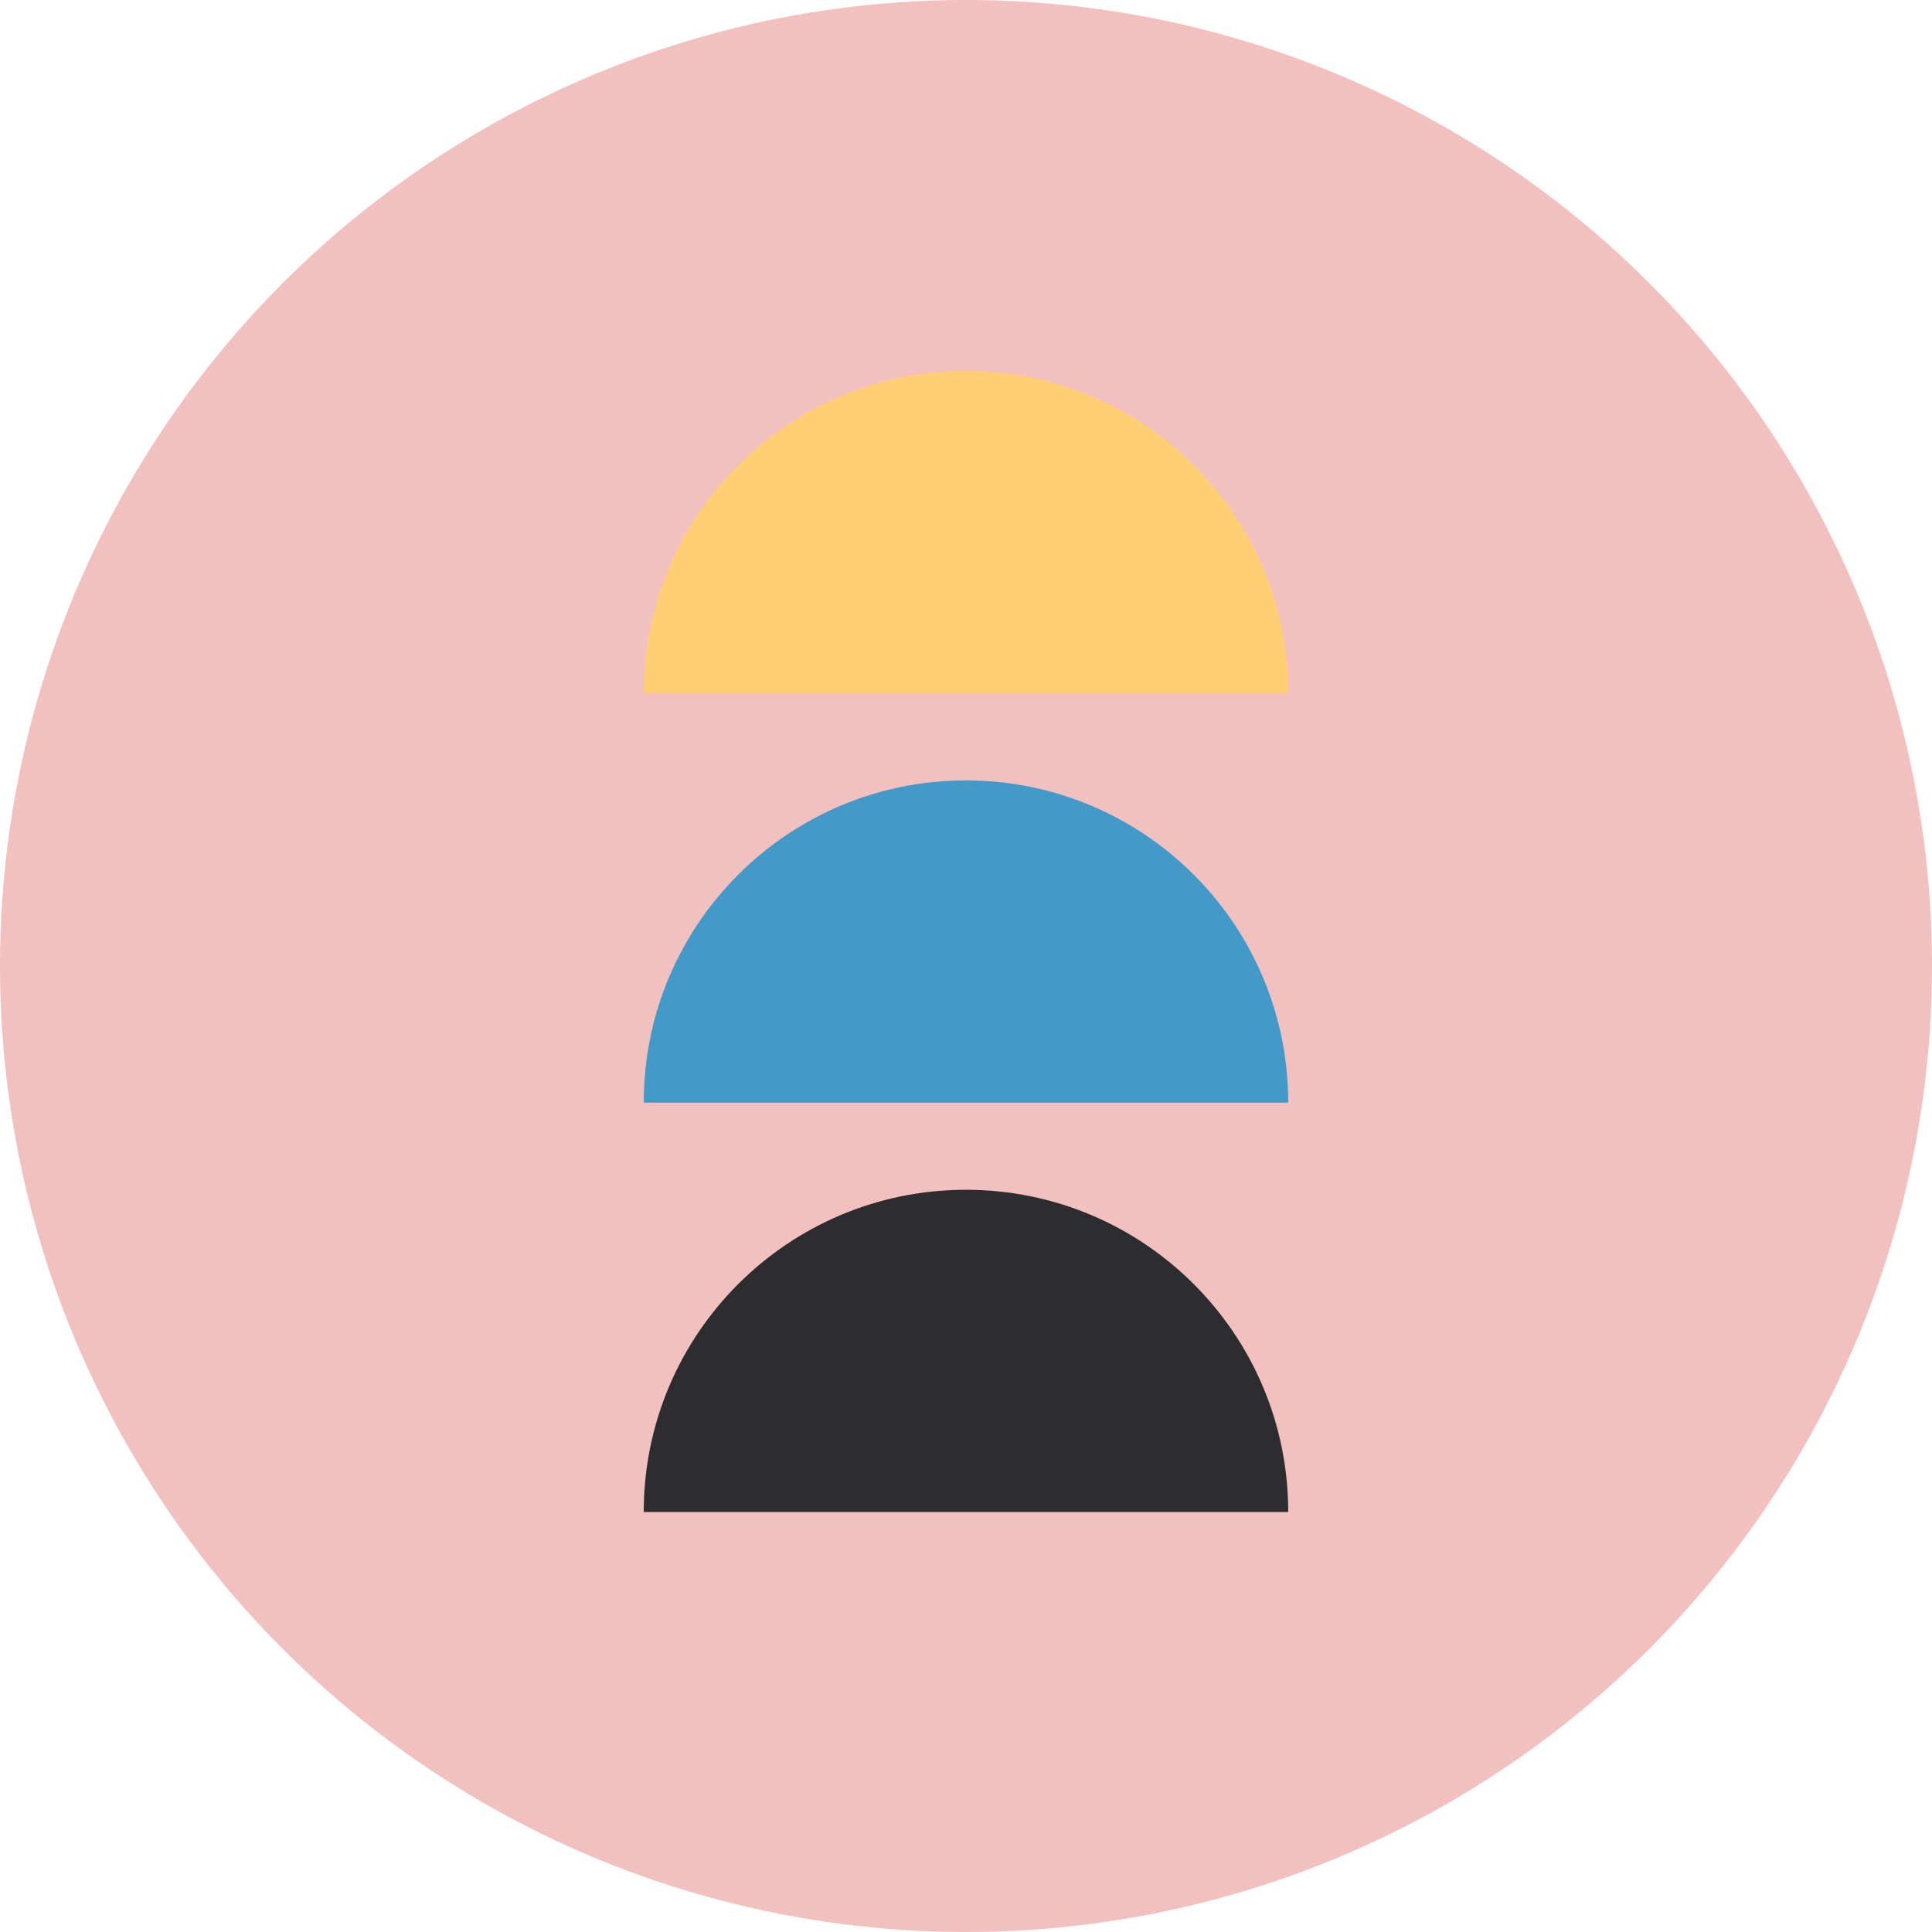
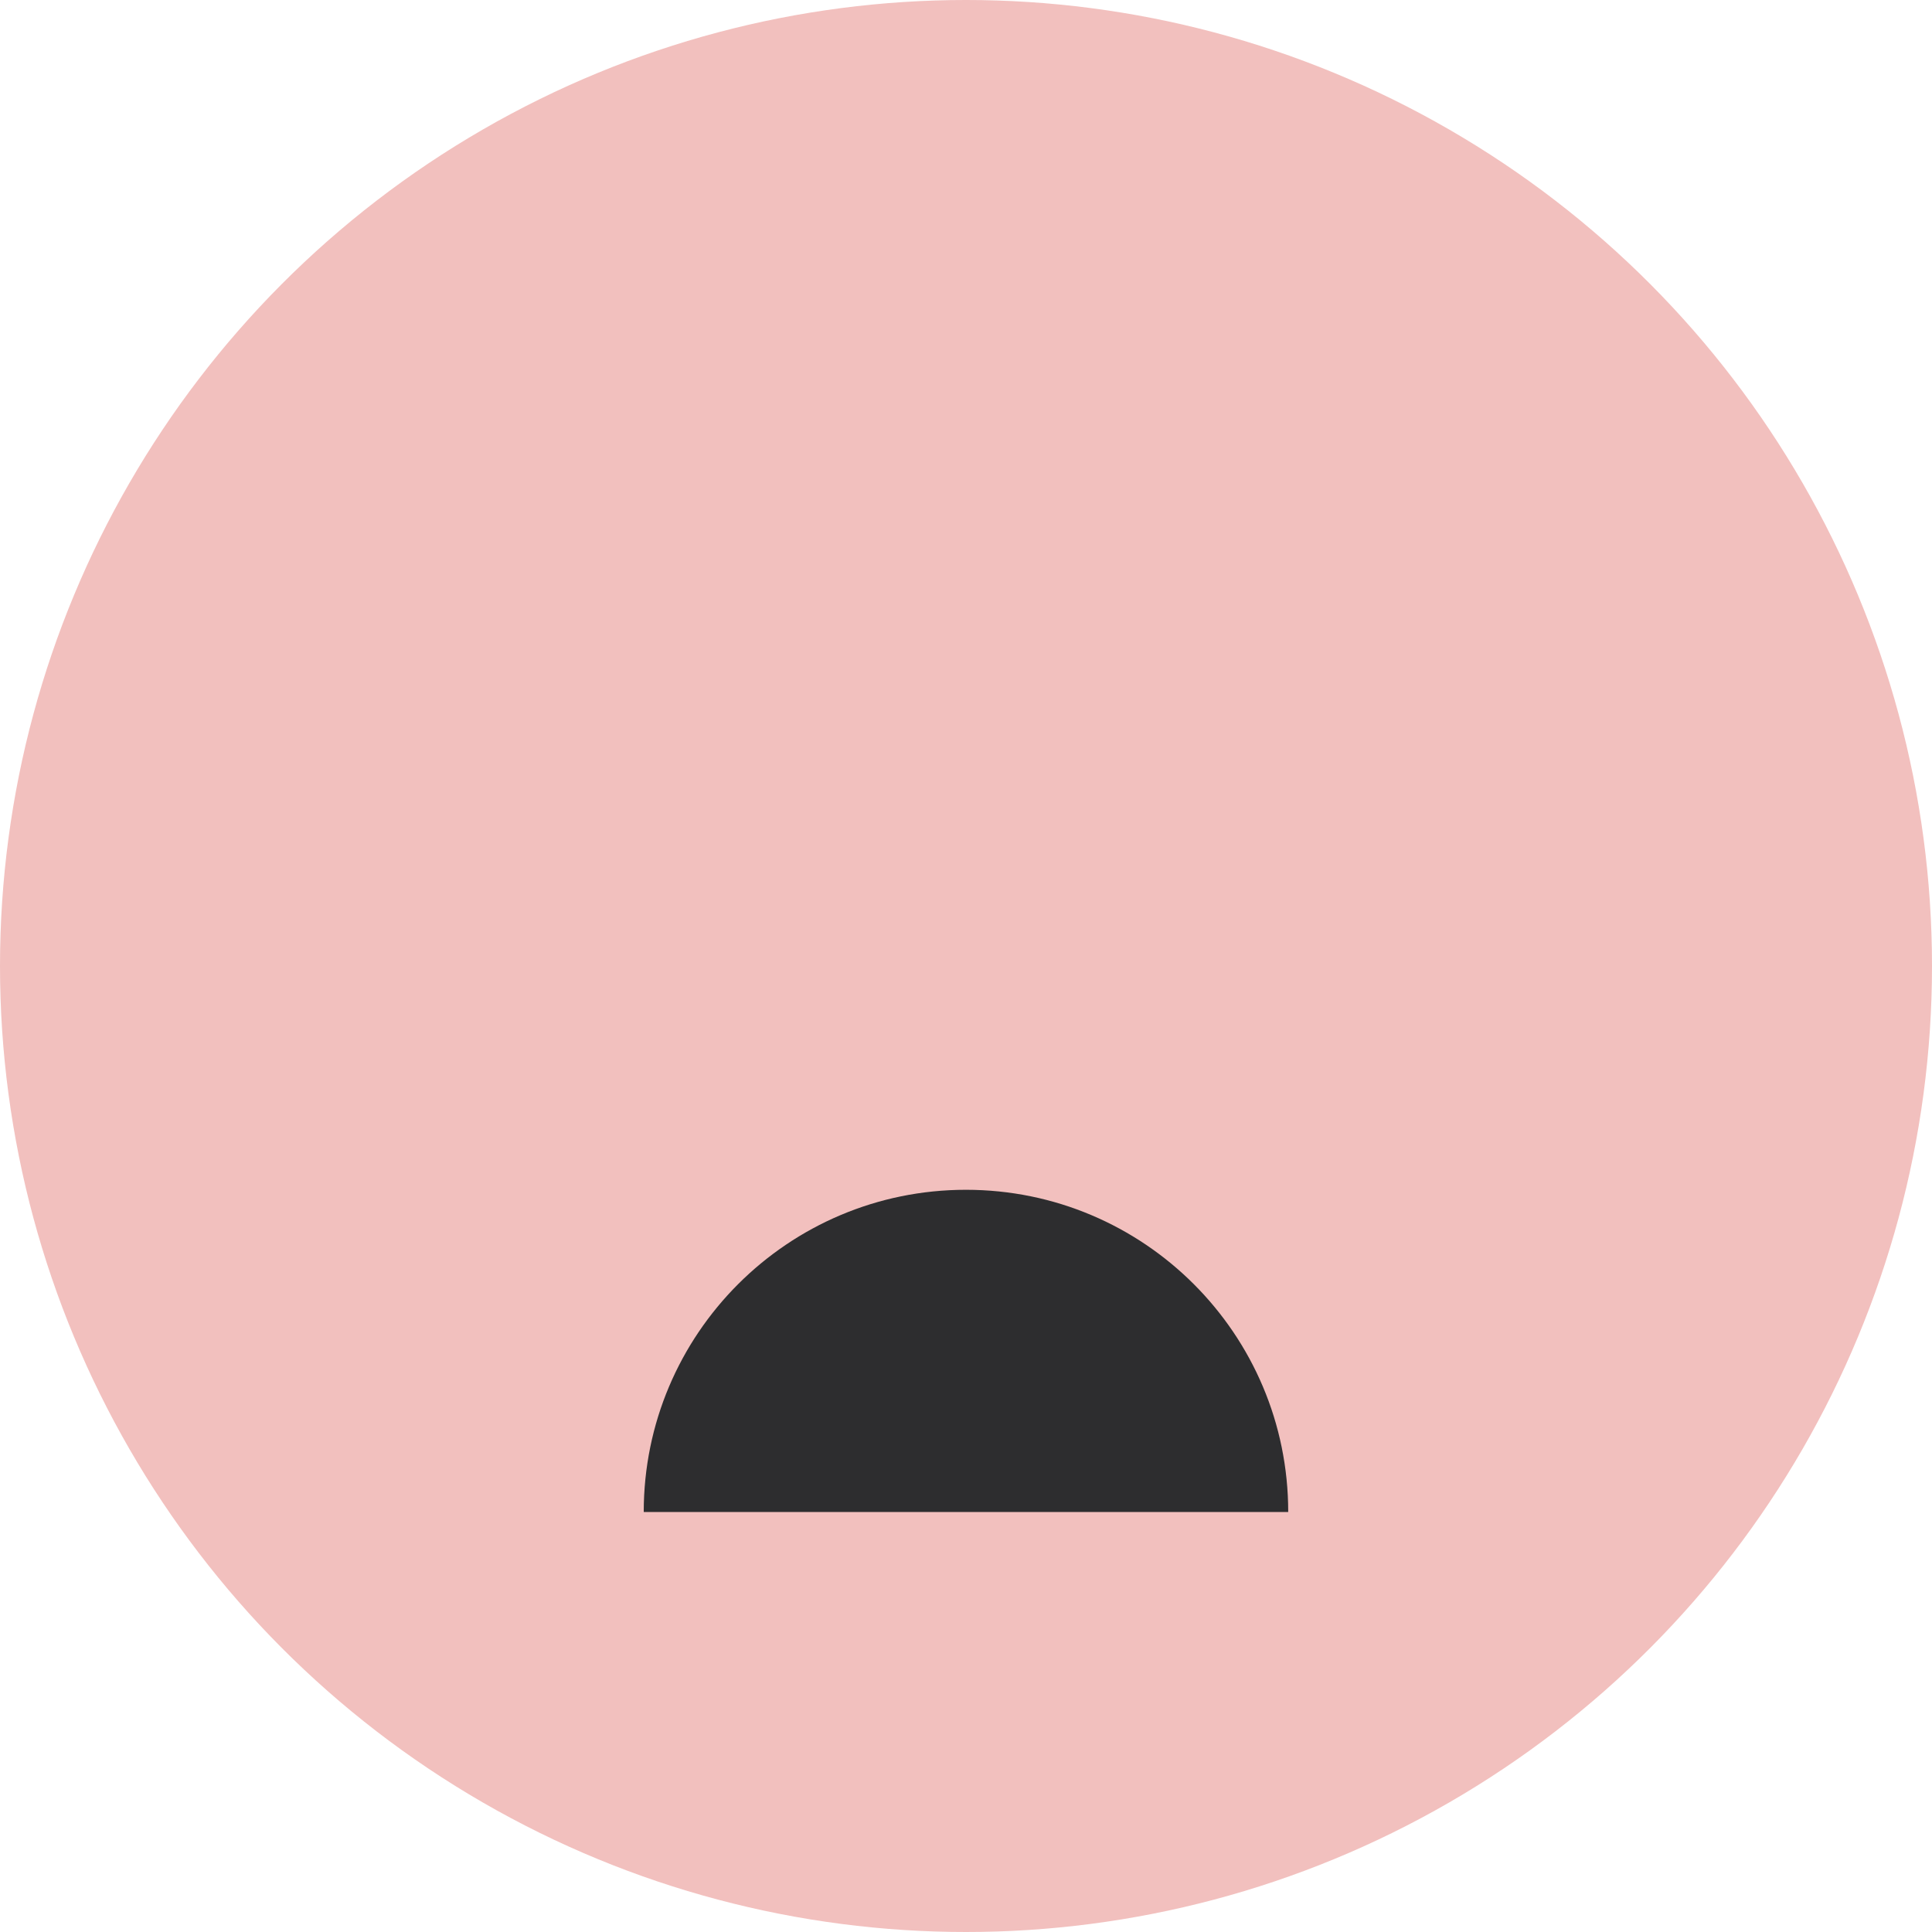
<svg xmlns="http://www.w3.org/2000/svg" version="1.1" id="Layer_1" x="0px" y="0px" viewBox="0 0 360 360" style="enable-background:new 0 0 360 360;" xml:space="preserve">
  <style type="text/css">
	.st0{fill:#F2C0BE;}
	.st1{fill:#4399C8;}
	.st2{fill:#2D2D2F;}
	.st3{fill:#FFD073;}
</style>
  <circle class="st0" cx="180" cy="180" r="180" />
-   <path class="st1" d="M240.04,205.46c-21.61,0-60.04,0-120.09,0c0-33.16,26.88-60.04,60.04-60.04S240.04,172.3,240.04,205.46z" />
  <path class="st2" d="M240.04,281.74c-21.61,0-60.04,0-120.09,0c0-33.16,26.88-60.04,60.04-60.04S240.04,248.58,240.04,281.74z" />
-   <path class="st3" d="M240.04,129.18c-21.61,0-60.04,0-120.09,0c0-33.16,26.88-60.04,60.04-60.04S240.04,96.01,240.04,129.18z" />
</svg>